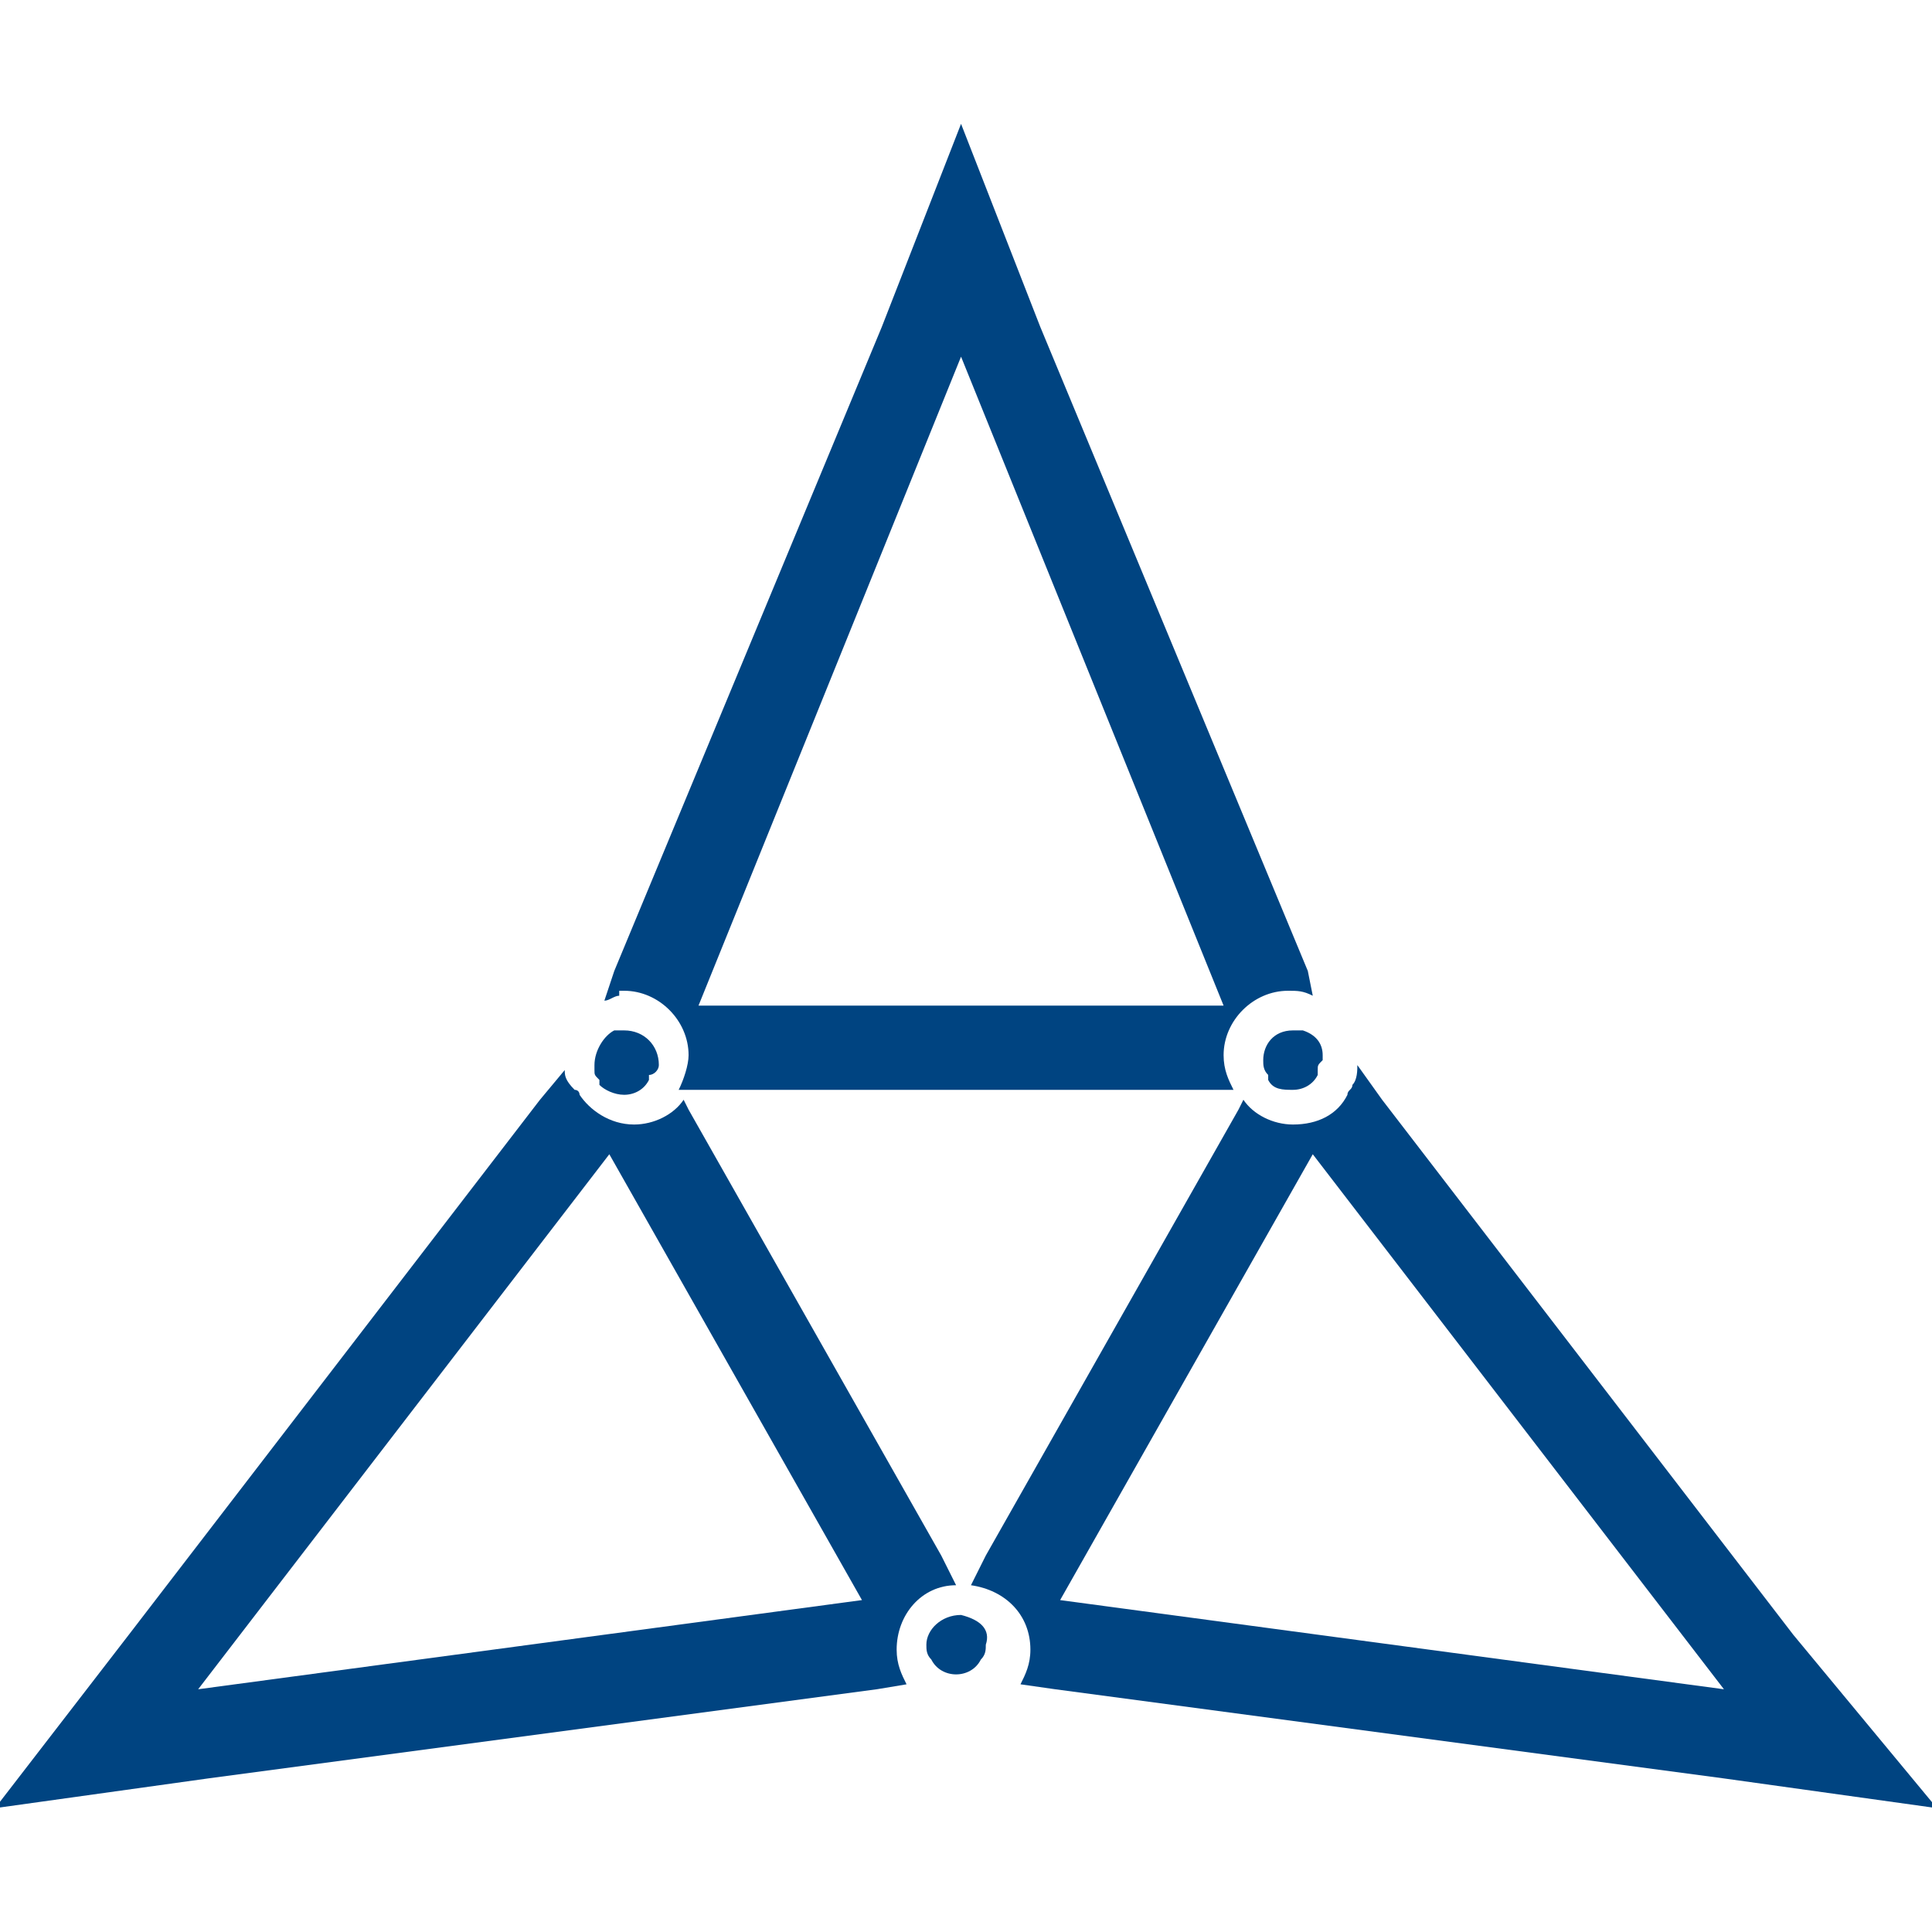
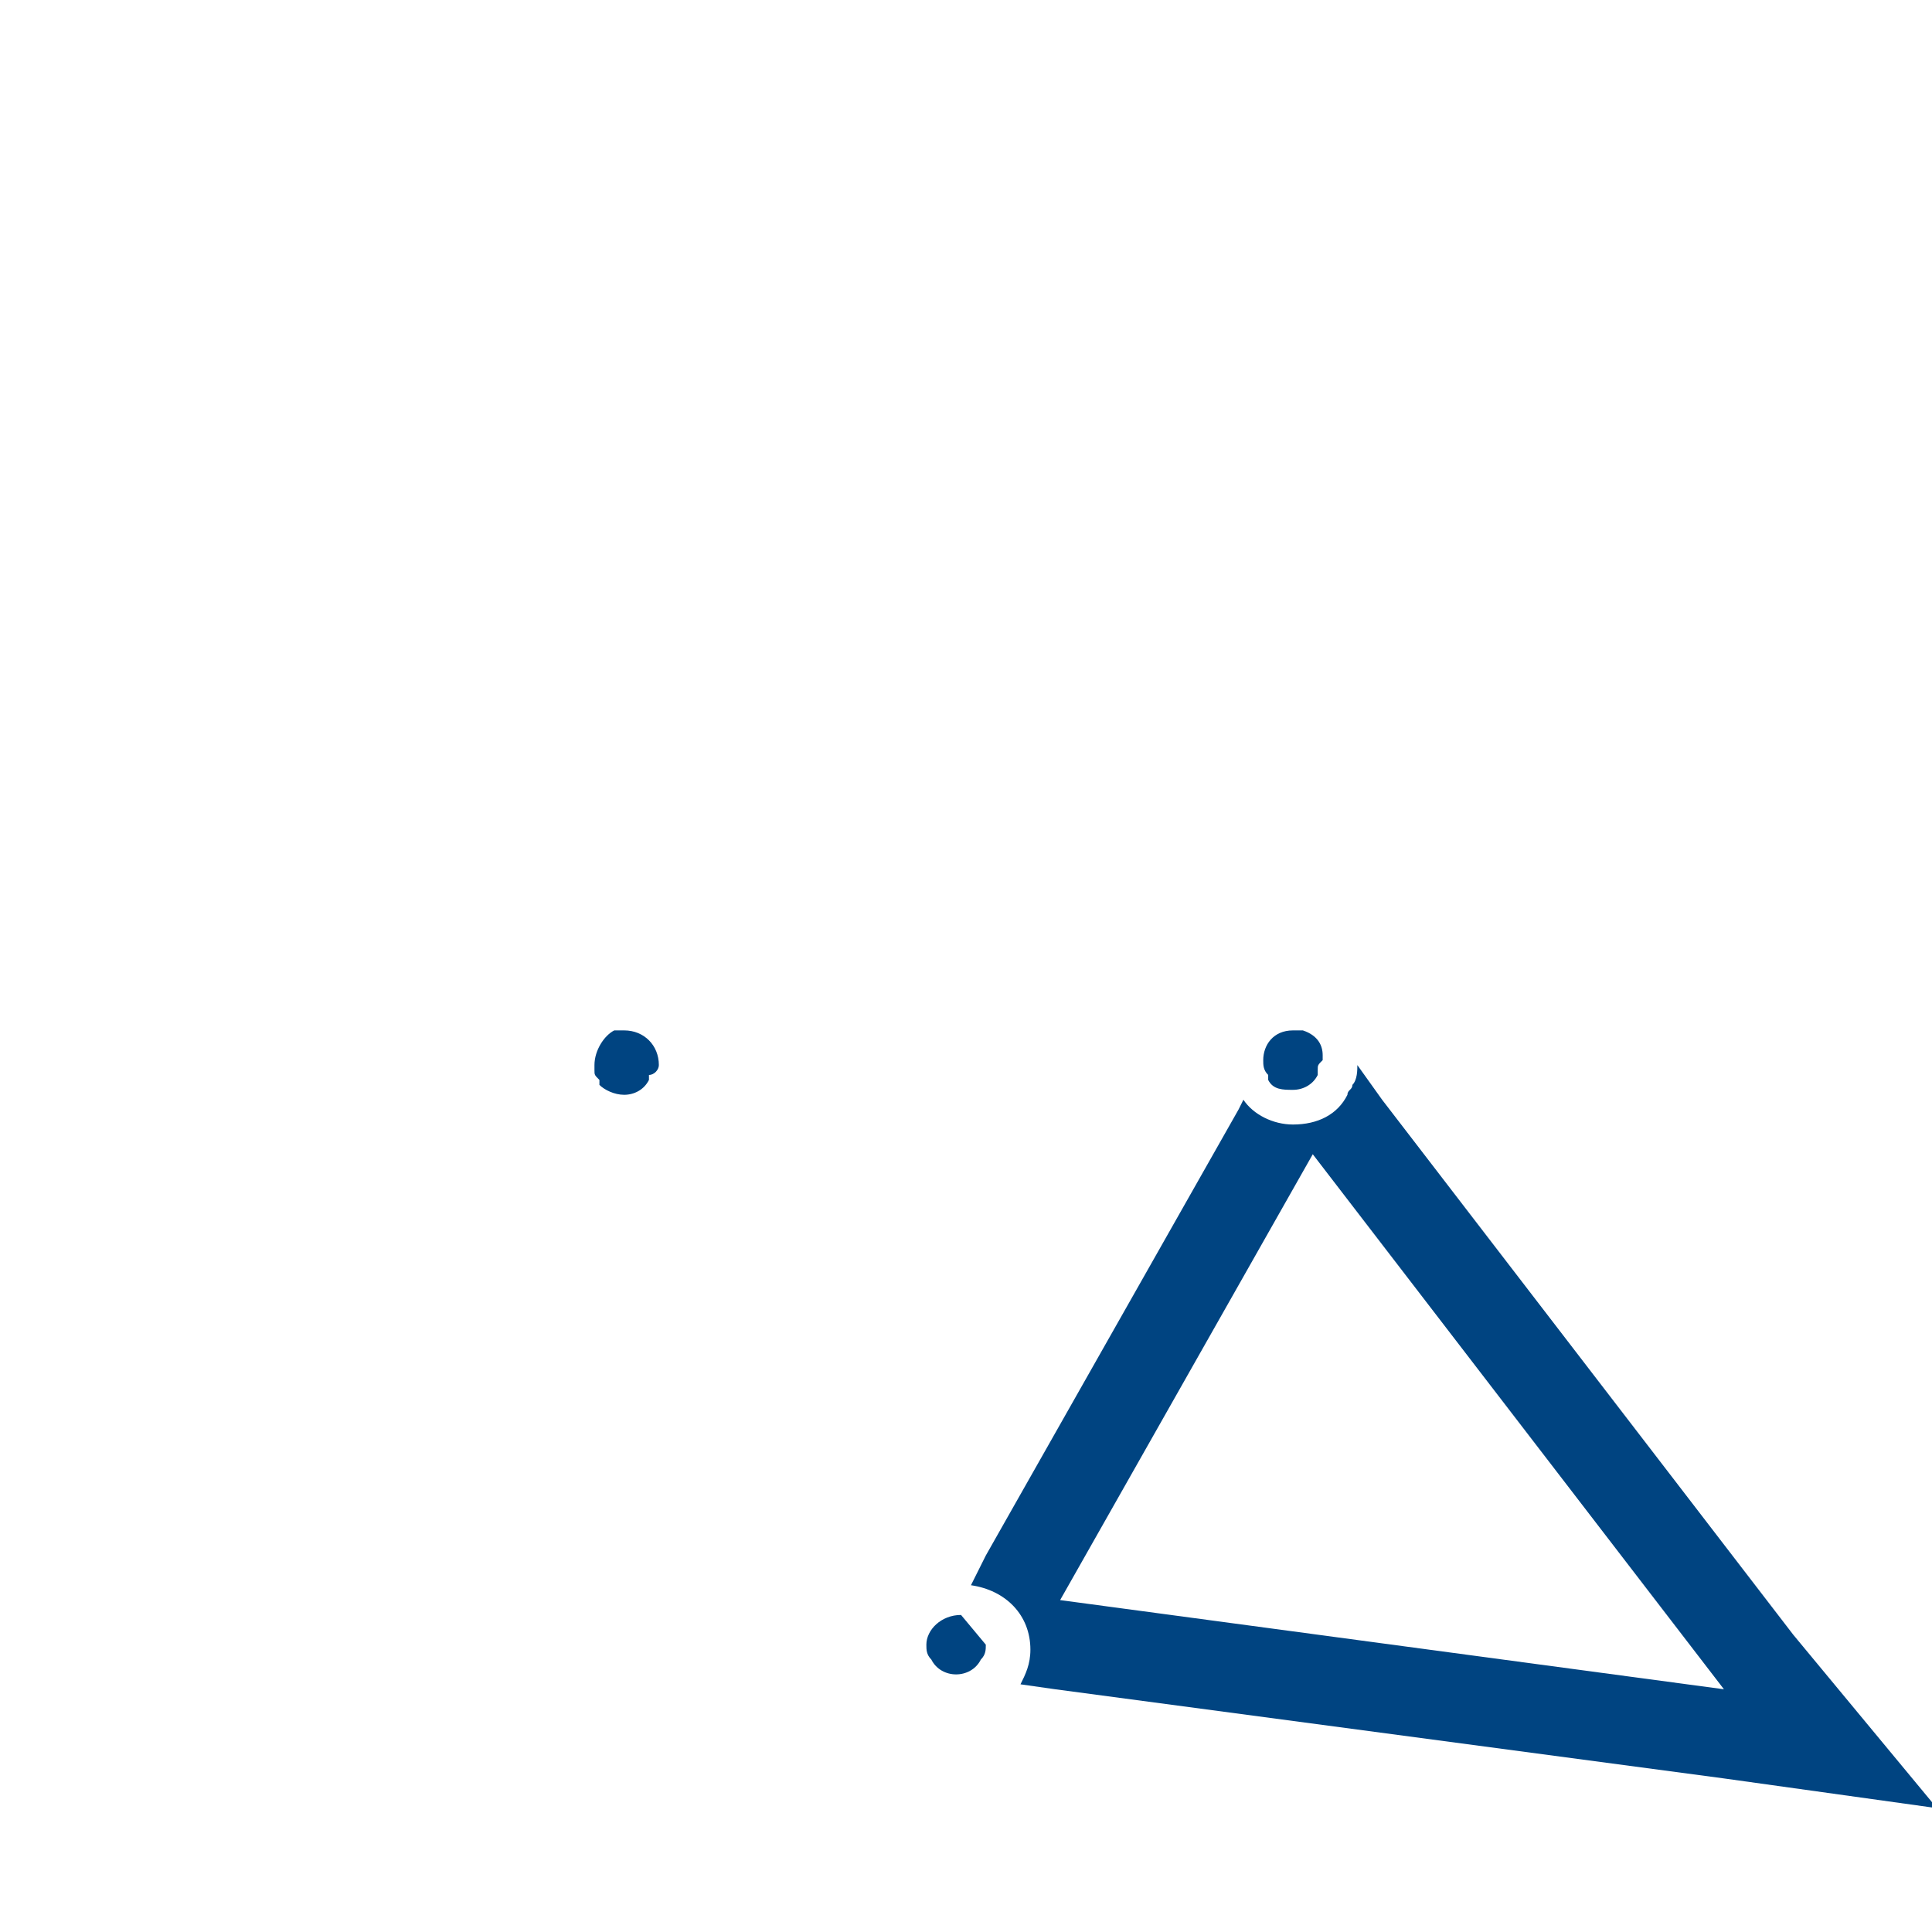
<svg xmlns="http://www.w3.org/2000/svg" version="1.1" id="Layer_1" x="0px" y="0px" viewBox="0 0 39 39" enable-background="new 0 0 39 39" xml:space="preserve">
  <g>
    <path fill="#004481" d="M12.6,20.8L12.6,20.8C12.6,20.8,12.5,20.8,12.6,20.8c-0.1,0-0.2,0-0.2,0c-0.2,0.1-0.4,0.4-0.4,0.7   c0,0,0,0,0,0.1s0,0.1,0.1,0.2c0,0,0,0,0,0.1c0.1,0.1,0.3,0.2,0.5,0.2s0.4-0.1,0.5-0.3c0,0,0,0,0-0.1c0.1,0,0.2-0.1,0.2-0.2   C13.3,21.1,13,20.8,12.6,20.8z" />
-     <path fill="#004481" d="M26.4,19.6L21,6.6l-1.6-4.1l-1.6,4.1l-5.4,13l-0.2,0.6c0.1,0,0.2-0.1,0.3-0.1V20l0,0h0.1   c0.7,0,1.3,0.6,1.3,1.3c0,0.2-0.1,0.5-0.2,0.7H14h10.6h0.3c-0.1-0.2-0.2-0.4-0.2-0.7c0-0.7,0.6-1.3,1.3-1.3c0.2,0,0.3,0,0.5,0.1   L26.4,19.6z M14.1,20.3l5.3-13.1l5.3,13.1H14.1z" />
    <path fill="#004481" d="M26.3,20.8c-0.1,0-0.2,0-0.2,0c-0.4,0-0.6,0.3-0.6,0.6c0,0.1,0,0.2,0.1,0.3c0,0,0,0,0,0.1   c0.1,0.2,0.3,0.2,0.5,0.2s0.4-0.1,0.5-0.3v-0.1c0-0.1,0-0.1,0.1-0.2c0,0,0,0,0-0.1C26.7,21.1,26.6,20.9,26.3,20.8z" />
-     <path fill="#004481" d="M19.3,32L19,31.4l-5.1-9l-0.1-0.2c-0.2,0.3-0.6,0.5-1,0.5c-0.5,0-0.9-0.3-1.1-0.6c0,0,0-0.1-0.1-0.1   c-0.2-0.2-0.2-0.3-0.2-0.4l-0.5,0.6L2.6,33l-2.7,3.5l4.3-0.6l13.5-1.8l0.6-0.1c-0.1-0.2-0.2-0.4-0.2-0.7C18.1,32.6,18.6,32,19.3,32   z M4,34.1l8.3-10.8l5.1,9L4,34.1z" />
    <path fill="#004481" d="M36.2,33l-8.3-10.8l-0.5-0.7c0,0.1,0,0.3-0.1,0.4c0,0.1-0.1,0.1-0.1,0.2c-0.2,0.4-0.6,0.6-1.1,0.6   c-0.4,0-0.8-0.2-1-0.5L25,22.4l-5.1,9L19.6,32c0.7,0.1,1.2,0.6,1.2,1.3c0,0.3-0.1,0.5-0.2,0.7l0.7,0.1l13.5,1.8l4.3,0.6L36.2,33z    M21.4,32.3l5.1-9l8.3,10.8L21.4,32.3z" />
-     <path fill="#004481" d="M19.4,32.6L19.4,32.6L19.4,32.6c-0.4,0-0.7,0.3-0.7,0.6c0,0.1,0,0.2,0.1,0.3c0.1,0.2,0.3,0.3,0.5,0.3   s0.4-0.1,0.5-0.3c0.1-0.1,0.1-0.2,0.1-0.3C20,32.9,19.8,32.7,19.4,32.6z" />
+     <path fill="#004481" d="M19.4,32.6L19.4,32.6L19.4,32.6c-0.4,0-0.7,0.3-0.7,0.6c0,0.1,0,0.2,0.1,0.3c0.1,0.2,0.3,0.3,0.5,0.3   s0.4-0.1,0.5-0.3c0.1-0.1,0.1-0.2,0.1-0.3z" />
  </g>
</svg>